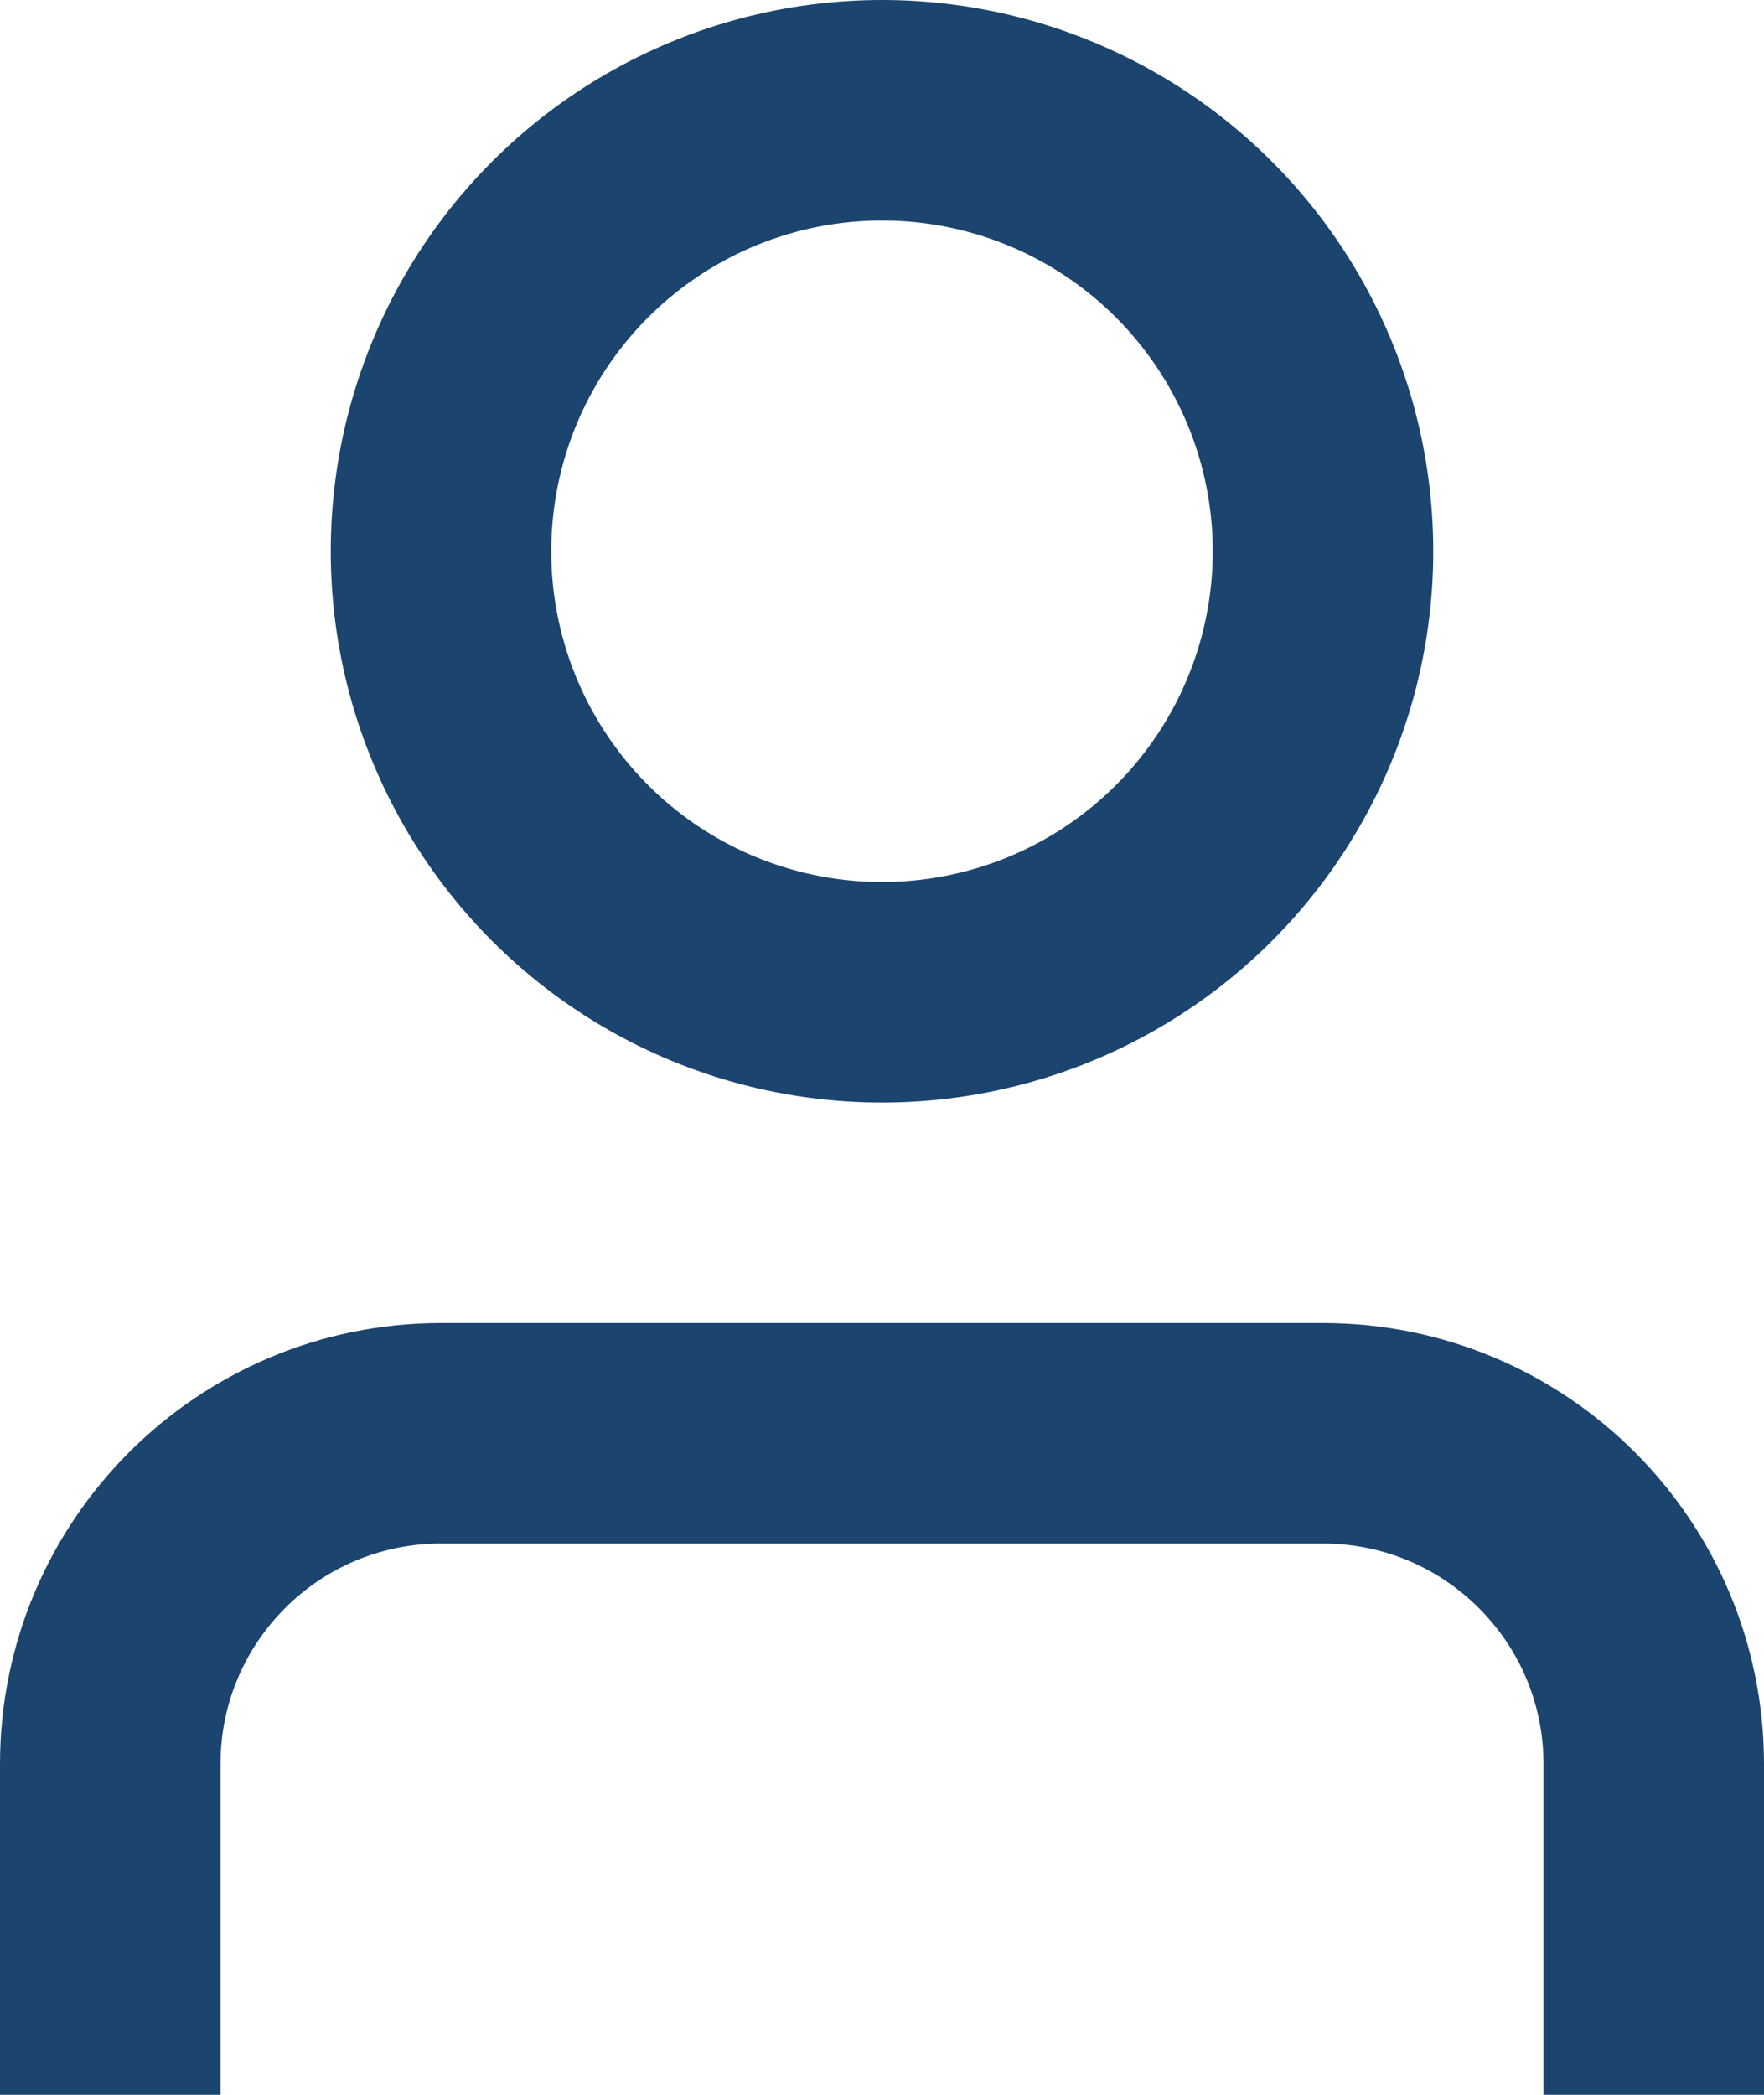
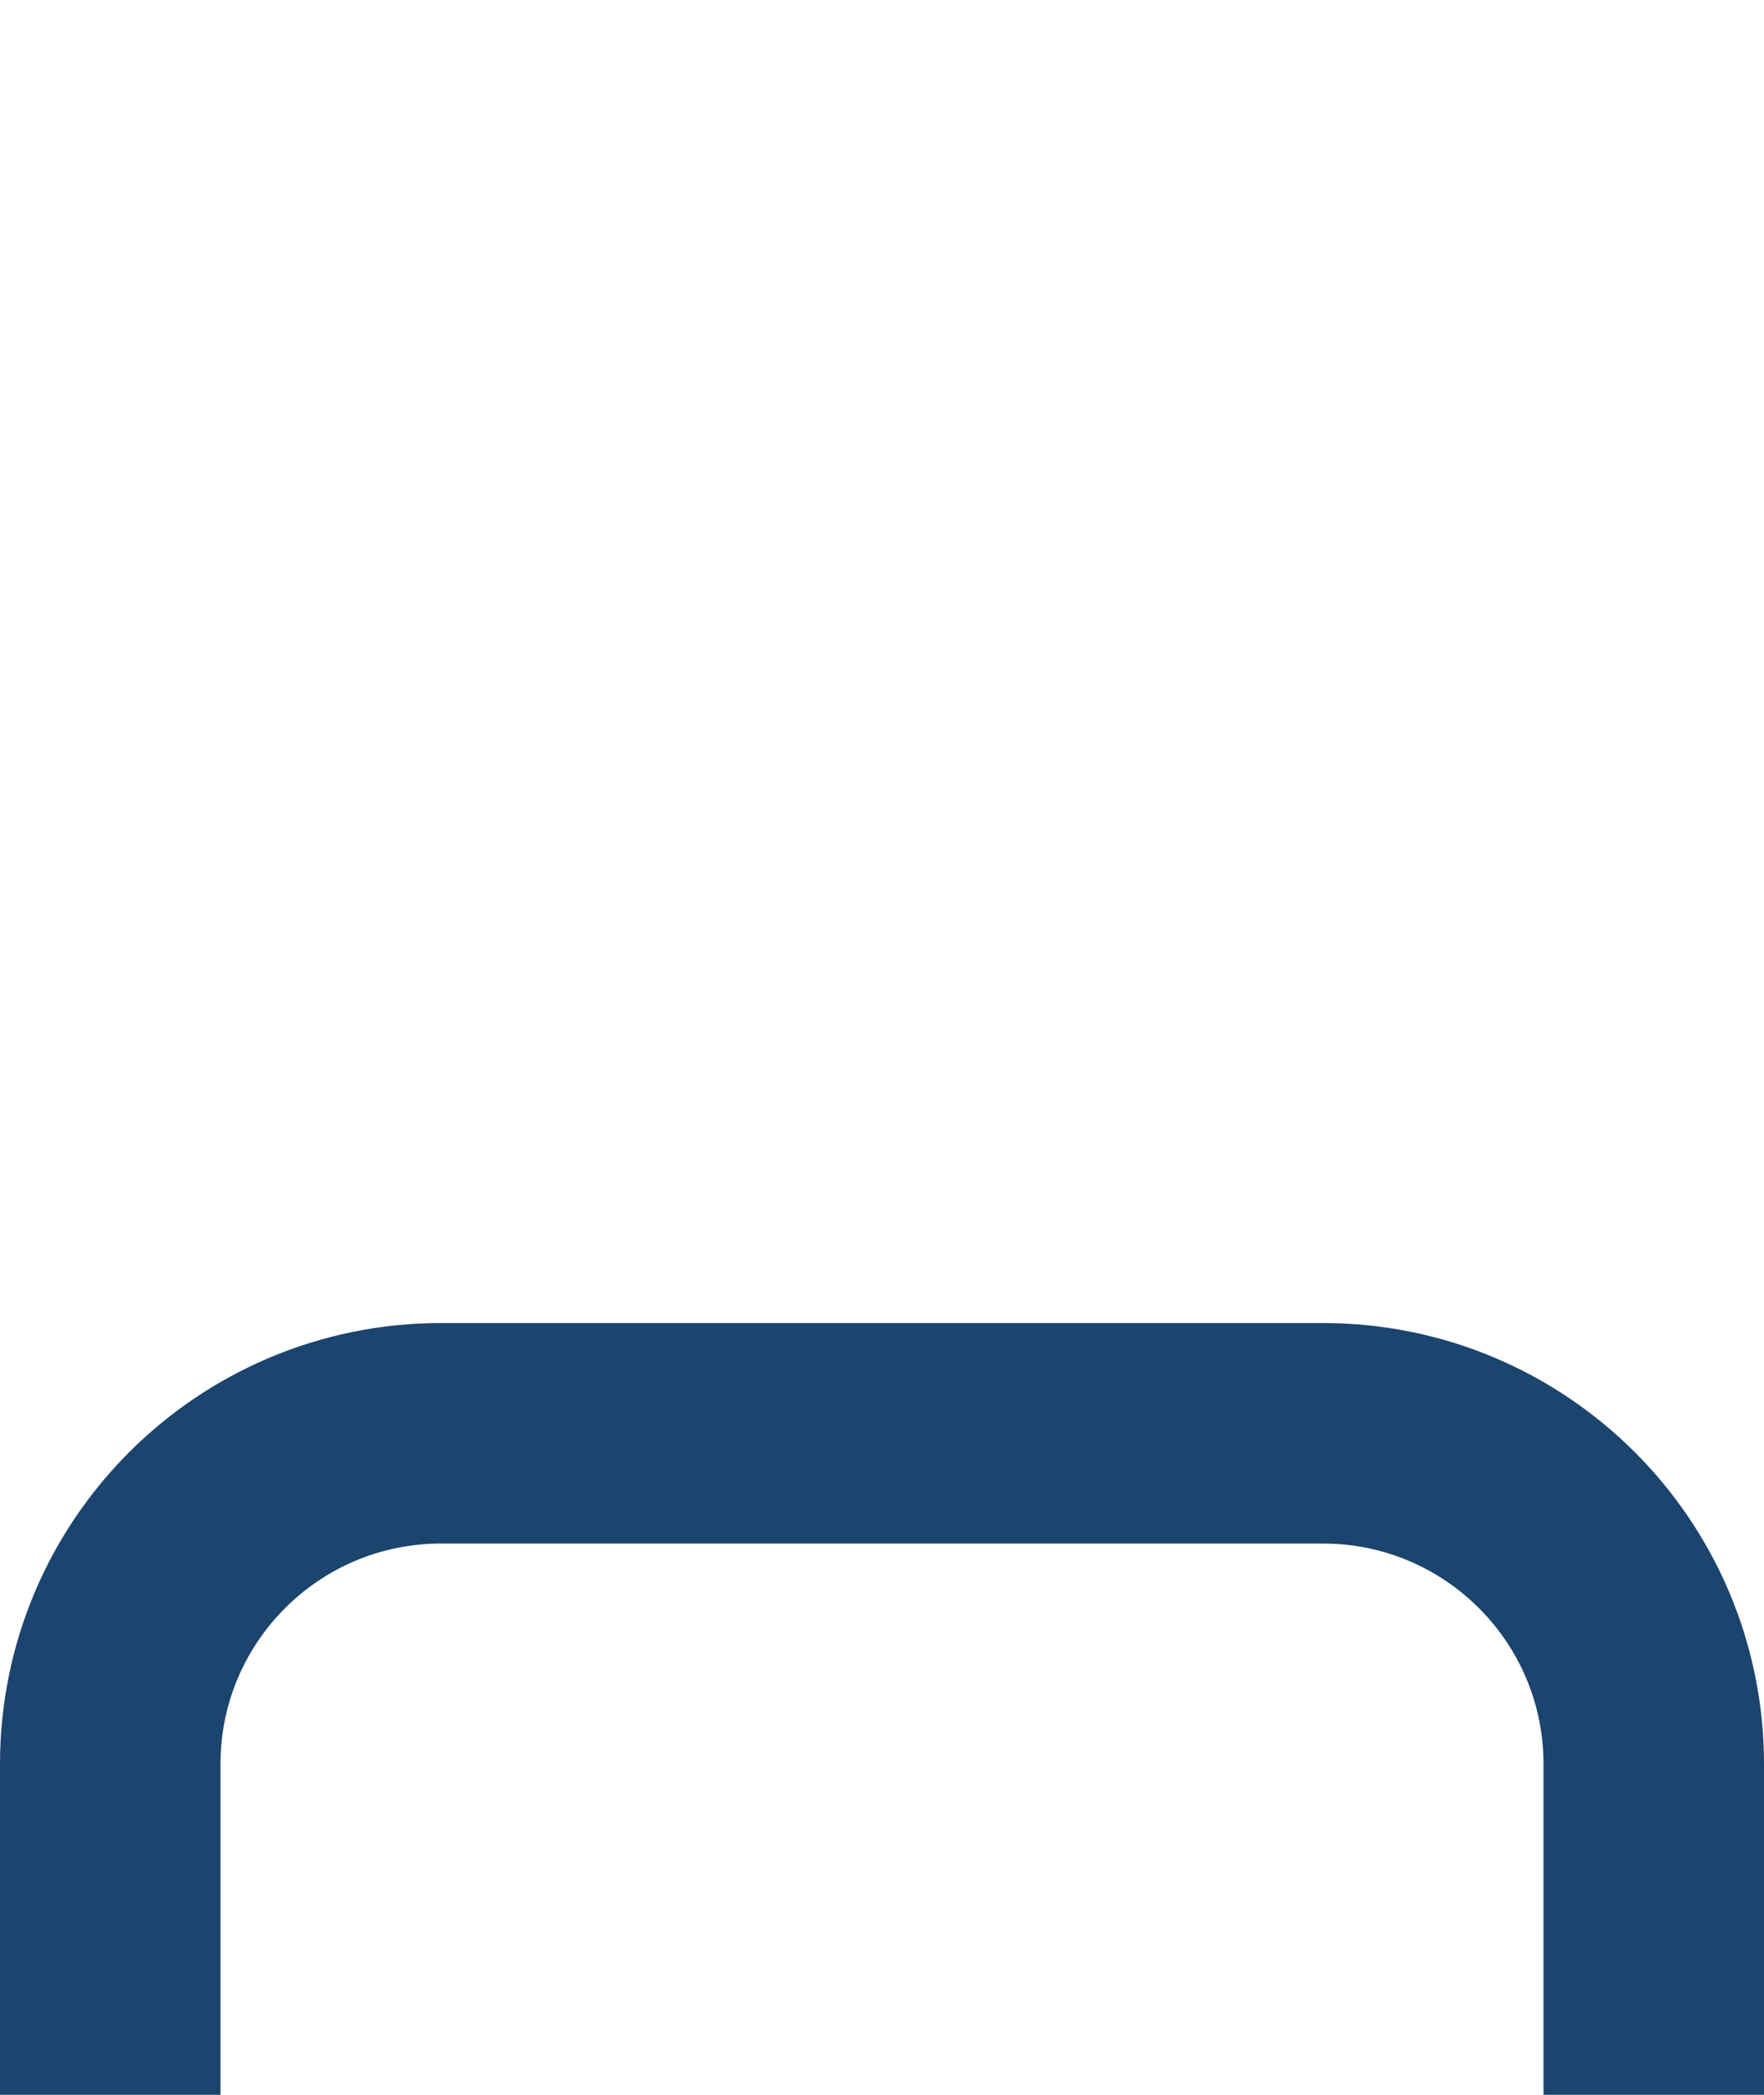
<svg xmlns="http://www.w3.org/2000/svg" width="16" height="19" viewBox="0 0 16 19" fill="none">
-   <circle cx="8" cy="5" r="4" stroke="#1B446E" stroke-width="2" />
  <path d="M1 19V16C1 14.343 2.343 13 4 13H12C13.657 13 15 14.343 15 16V19" stroke="#1B446E" stroke-width="2" />
</svg>